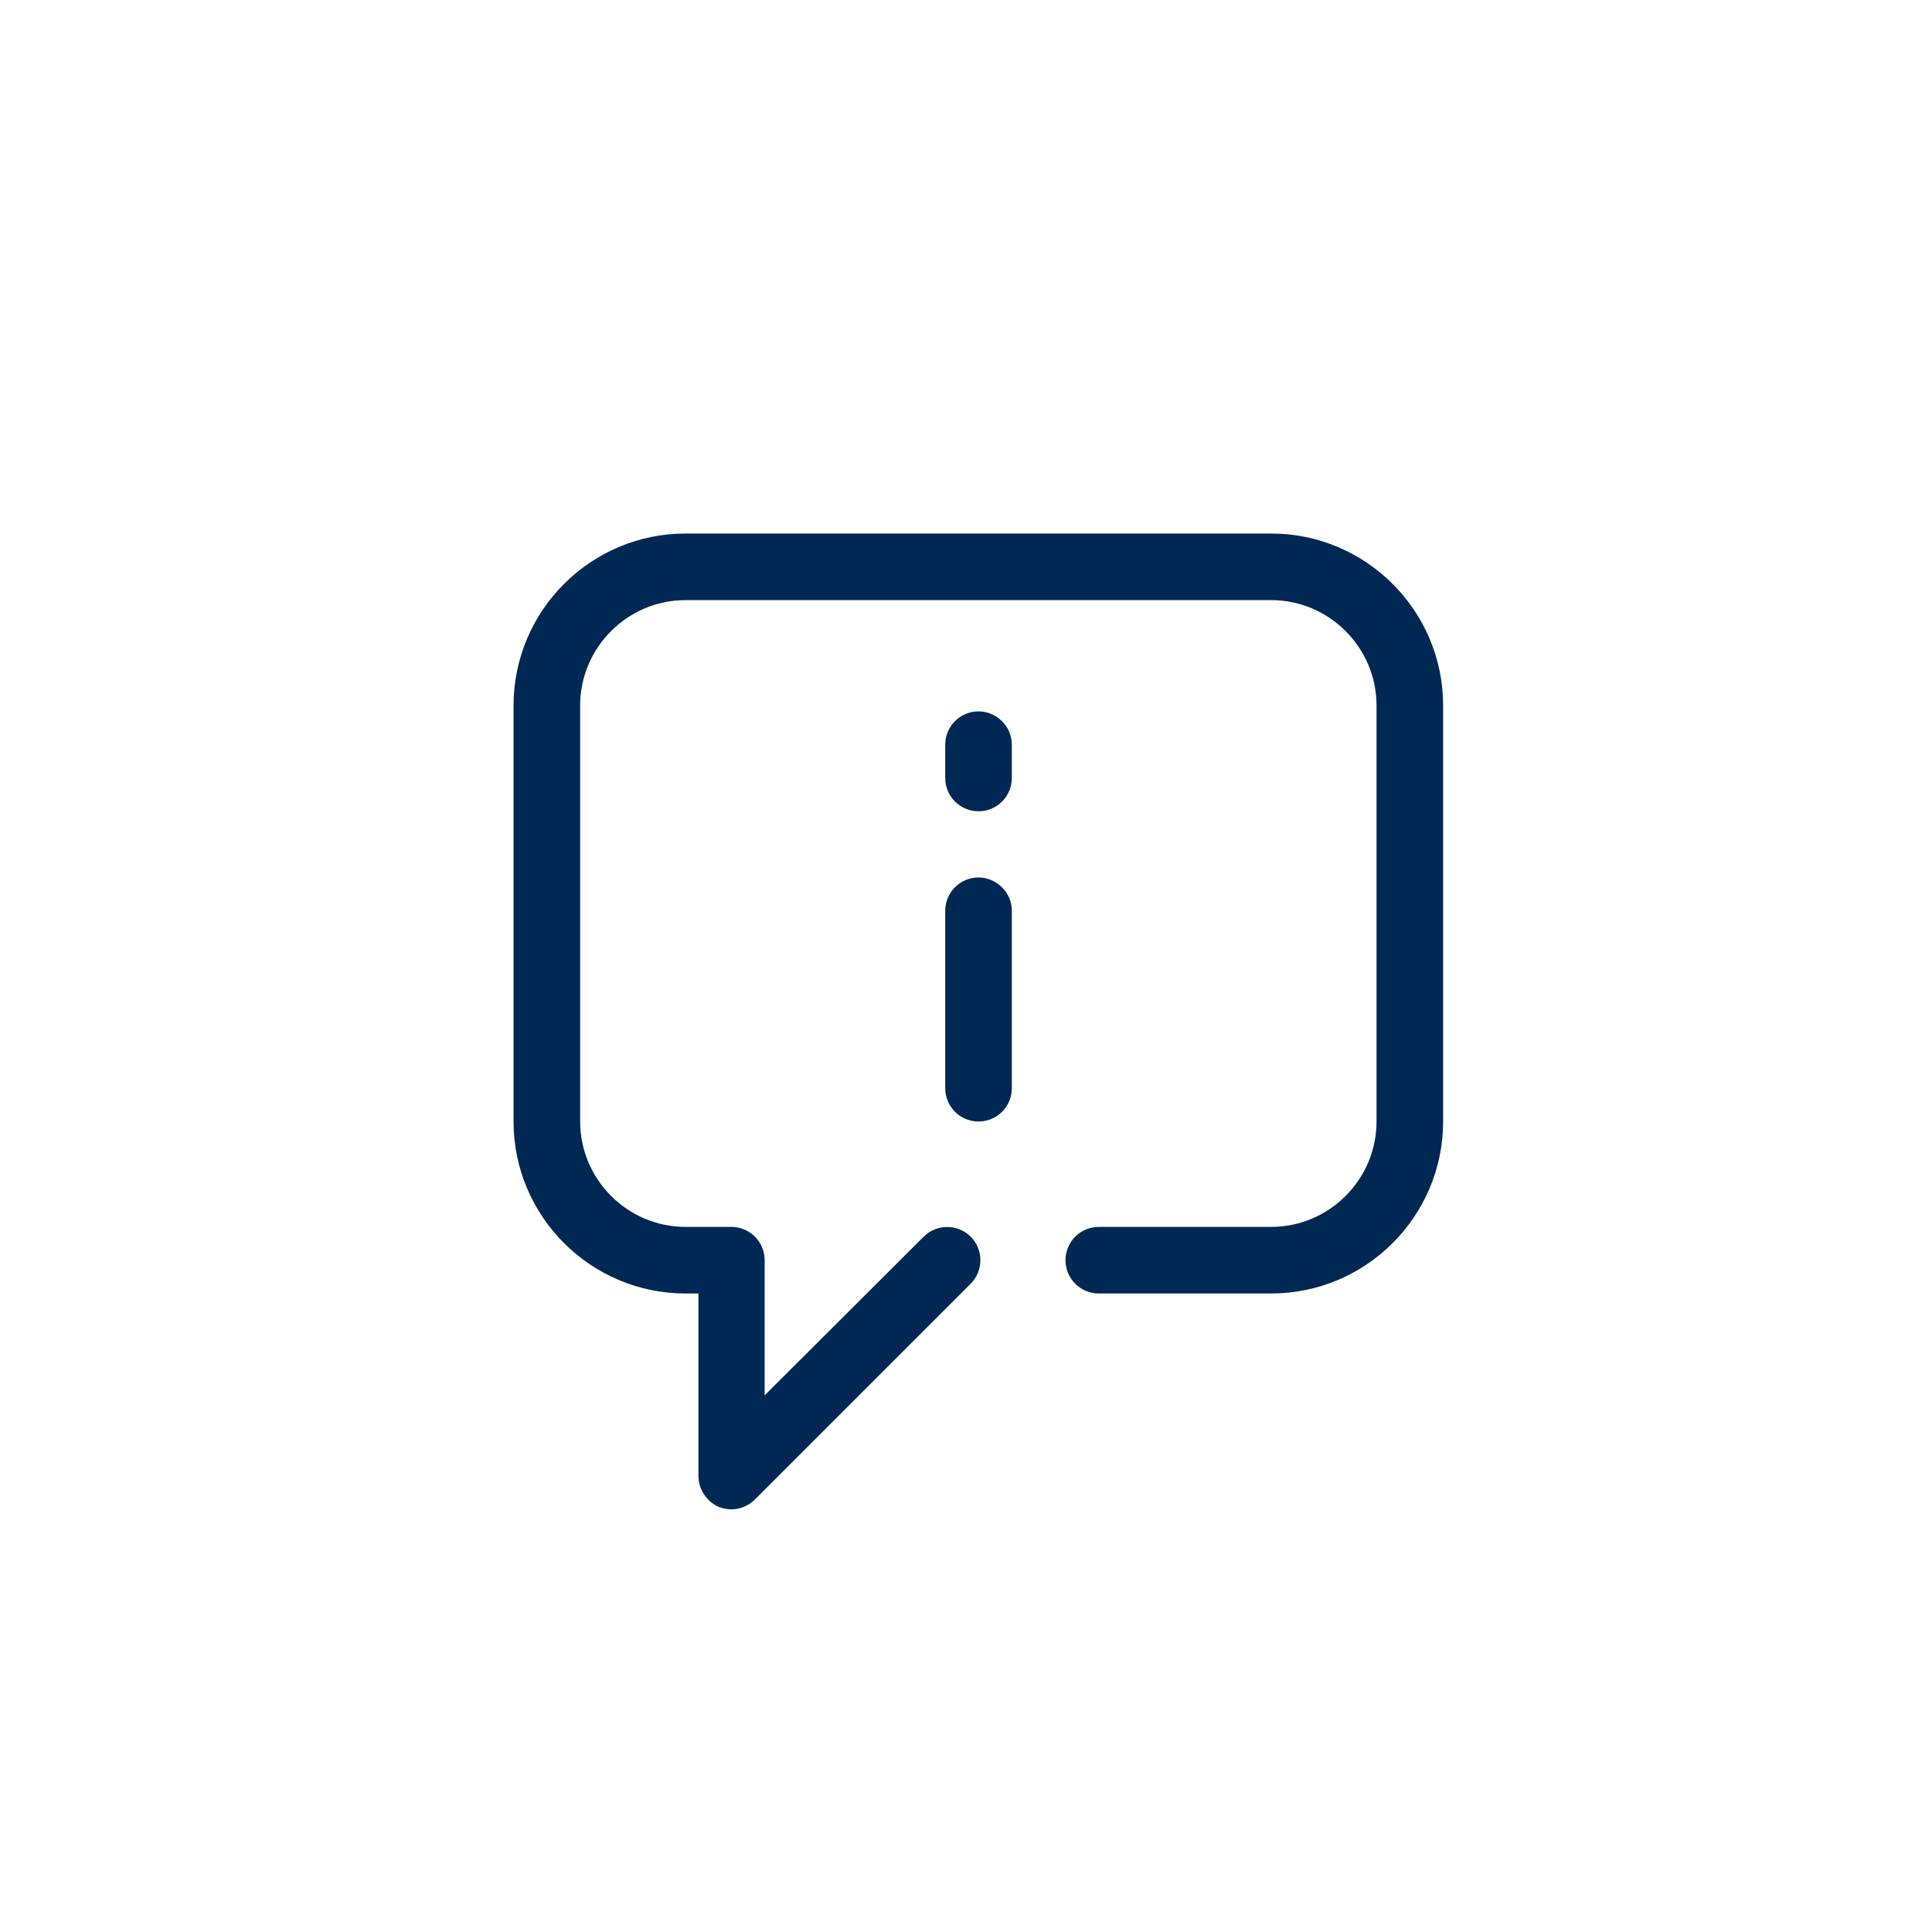
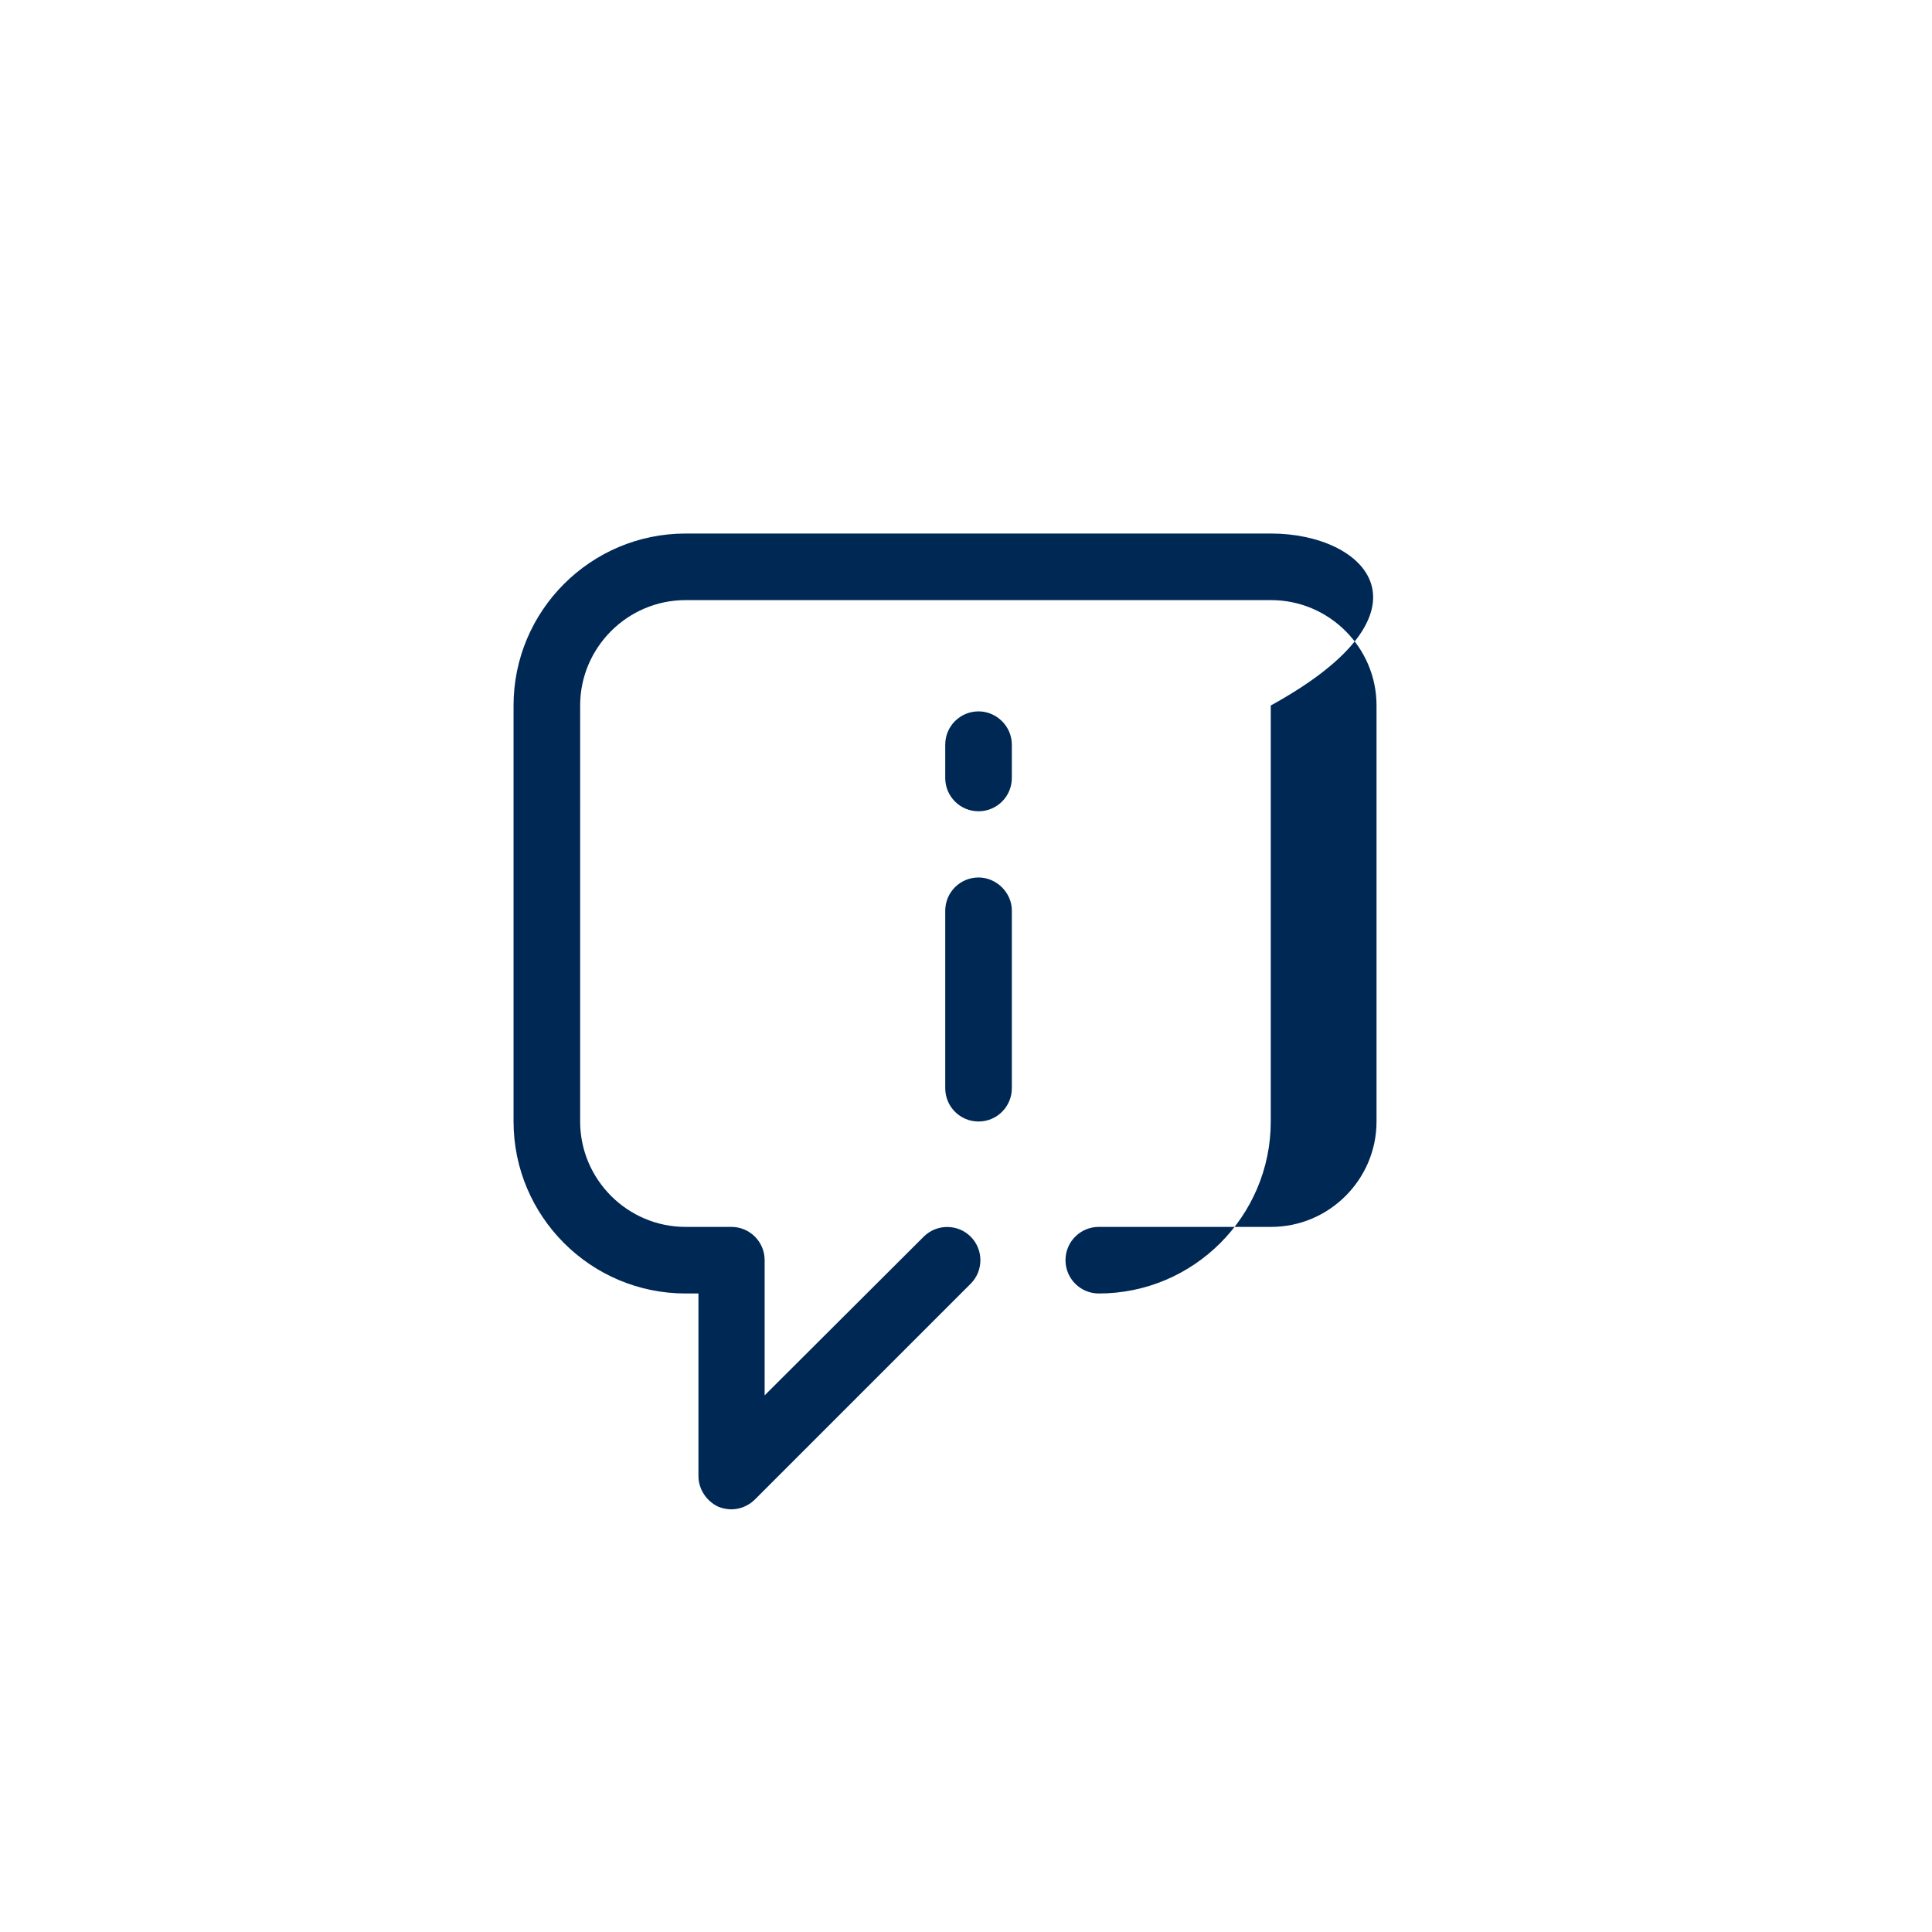
<svg xmlns="http://www.w3.org/2000/svg" version="1.1" id="Ebene_1_00000176722061967441964300000011801364636996786861_" x="0px" y="0px" viewBox="0 0 493.2 493.2" style="enable-background:new 0 0 493.2 493.2;" xml:space="preserve">
  <style type="text/css">
	.st0{fill:#002855;}
</style>
-   <path id="Info" class="st0" d="M324.5,136.2H175c-24.2,0-43.9,19.7-43.9,43.9v106.2c0,24.2,19.7,43.9,43.9,43.9h3.3v46.6  c0,3.4,2.1,6.5,5.2,7.9c1.1,0.4,2.2,0.6,3.2,0.6c2.2,0,4.4-0.9,6-2.5l55.1-55.1c3.3-3.3,3.3-8.7,0-12s-8.7-3.3-12,0l-40.6,40.5  v-34.5c0-4.7-3.8-8.5-8.5-8.5H175c-14.8,0-26.9-12.1-26.9-26.9V180.1c0-14.8,12.1-26.9,26.9-26.9h149.5c14.8,0,26.9,12.1,26.9,26.9  v106.2c0,14.8-12.1,26.9-26.9,26.9h-44c-4.7,0-8.5,3.8-8.5,8.5s3.8,8.5,8.5,8.5h44c24.2,0,43.9-19.7,43.9-43.9V180.1  C368.4,155.9,348.7,136.2,324.5,136.2z M249.8,224c-4.7,0-8.5,3.8-8.5,8.5v45.3c0,4.7,3.8,8.5,8.5,8.5s8.5-3.8,8.5-8.5v-45.4  C258.3,227.9,254.4,224,249.8,224z M249.8,181.6c-4.7,0-8.5,3.8-8.5,8.5v8.5c0,4.7,3.8,8.5,8.5,8.5s8.5-3.8,8.5-8.5v-8.5  C258.3,185.4,254.4,181.6,249.8,181.6z" />
+   <path id="Info" class="st0" d="M324.5,136.2H175c-24.2,0-43.9,19.7-43.9,43.9v106.2c0,24.2,19.7,43.9,43.9,43.9h3.3v46.6  c0,3.4,2.1,6.5,5.2,7.9c1.1,0.4,2.2,0.6,3.2,0.6c2.2,0,4.4-0.9,6-2.5l55.1-55.1c3.3-3.3,3.3-8.7,0-12s-8.7-3.3-12,0l-40.6,40.5  v-34.5c0-4.7-3.8-8.5-8.5-8.5H175c-14.8,0-26.9-12.1-26.9-26.9V180.1c0-14.8,12.1-26.9,26.9-26.9h149.5c14.8,0,26.9,12.1,26.9,26.9  v106.2c0,14.8-12.1,26.9-26.9,26.9h-44c-4.7,0-8.5,3.8-8.5,8.5s3.8,8.5,8.5,8.5c24.2,0,43.9-19.7,43.9-43.9V180.1  C368.4,155.9,348.7,136.2,324.5,136.2z M249.8,224c-4.7,0-8.5,3.8-8.5,8.5v45.3c0,4.7,3.8,8.5,8.5,8.5s8.5-3.8,8.5-8.5v-45.4  C258.3,227.9,254.4,224,249.8,224z M249.8,181.6c-4.7,0-8.5,3.8-8.5,8.5v8.5c0,4.7,3.8,8.5,8.5,8.5s8.5-3.8,8.5-8.5v-8.5  C258.3,185.4,254.4,181.6,249.8,181.6z" />
</svg>